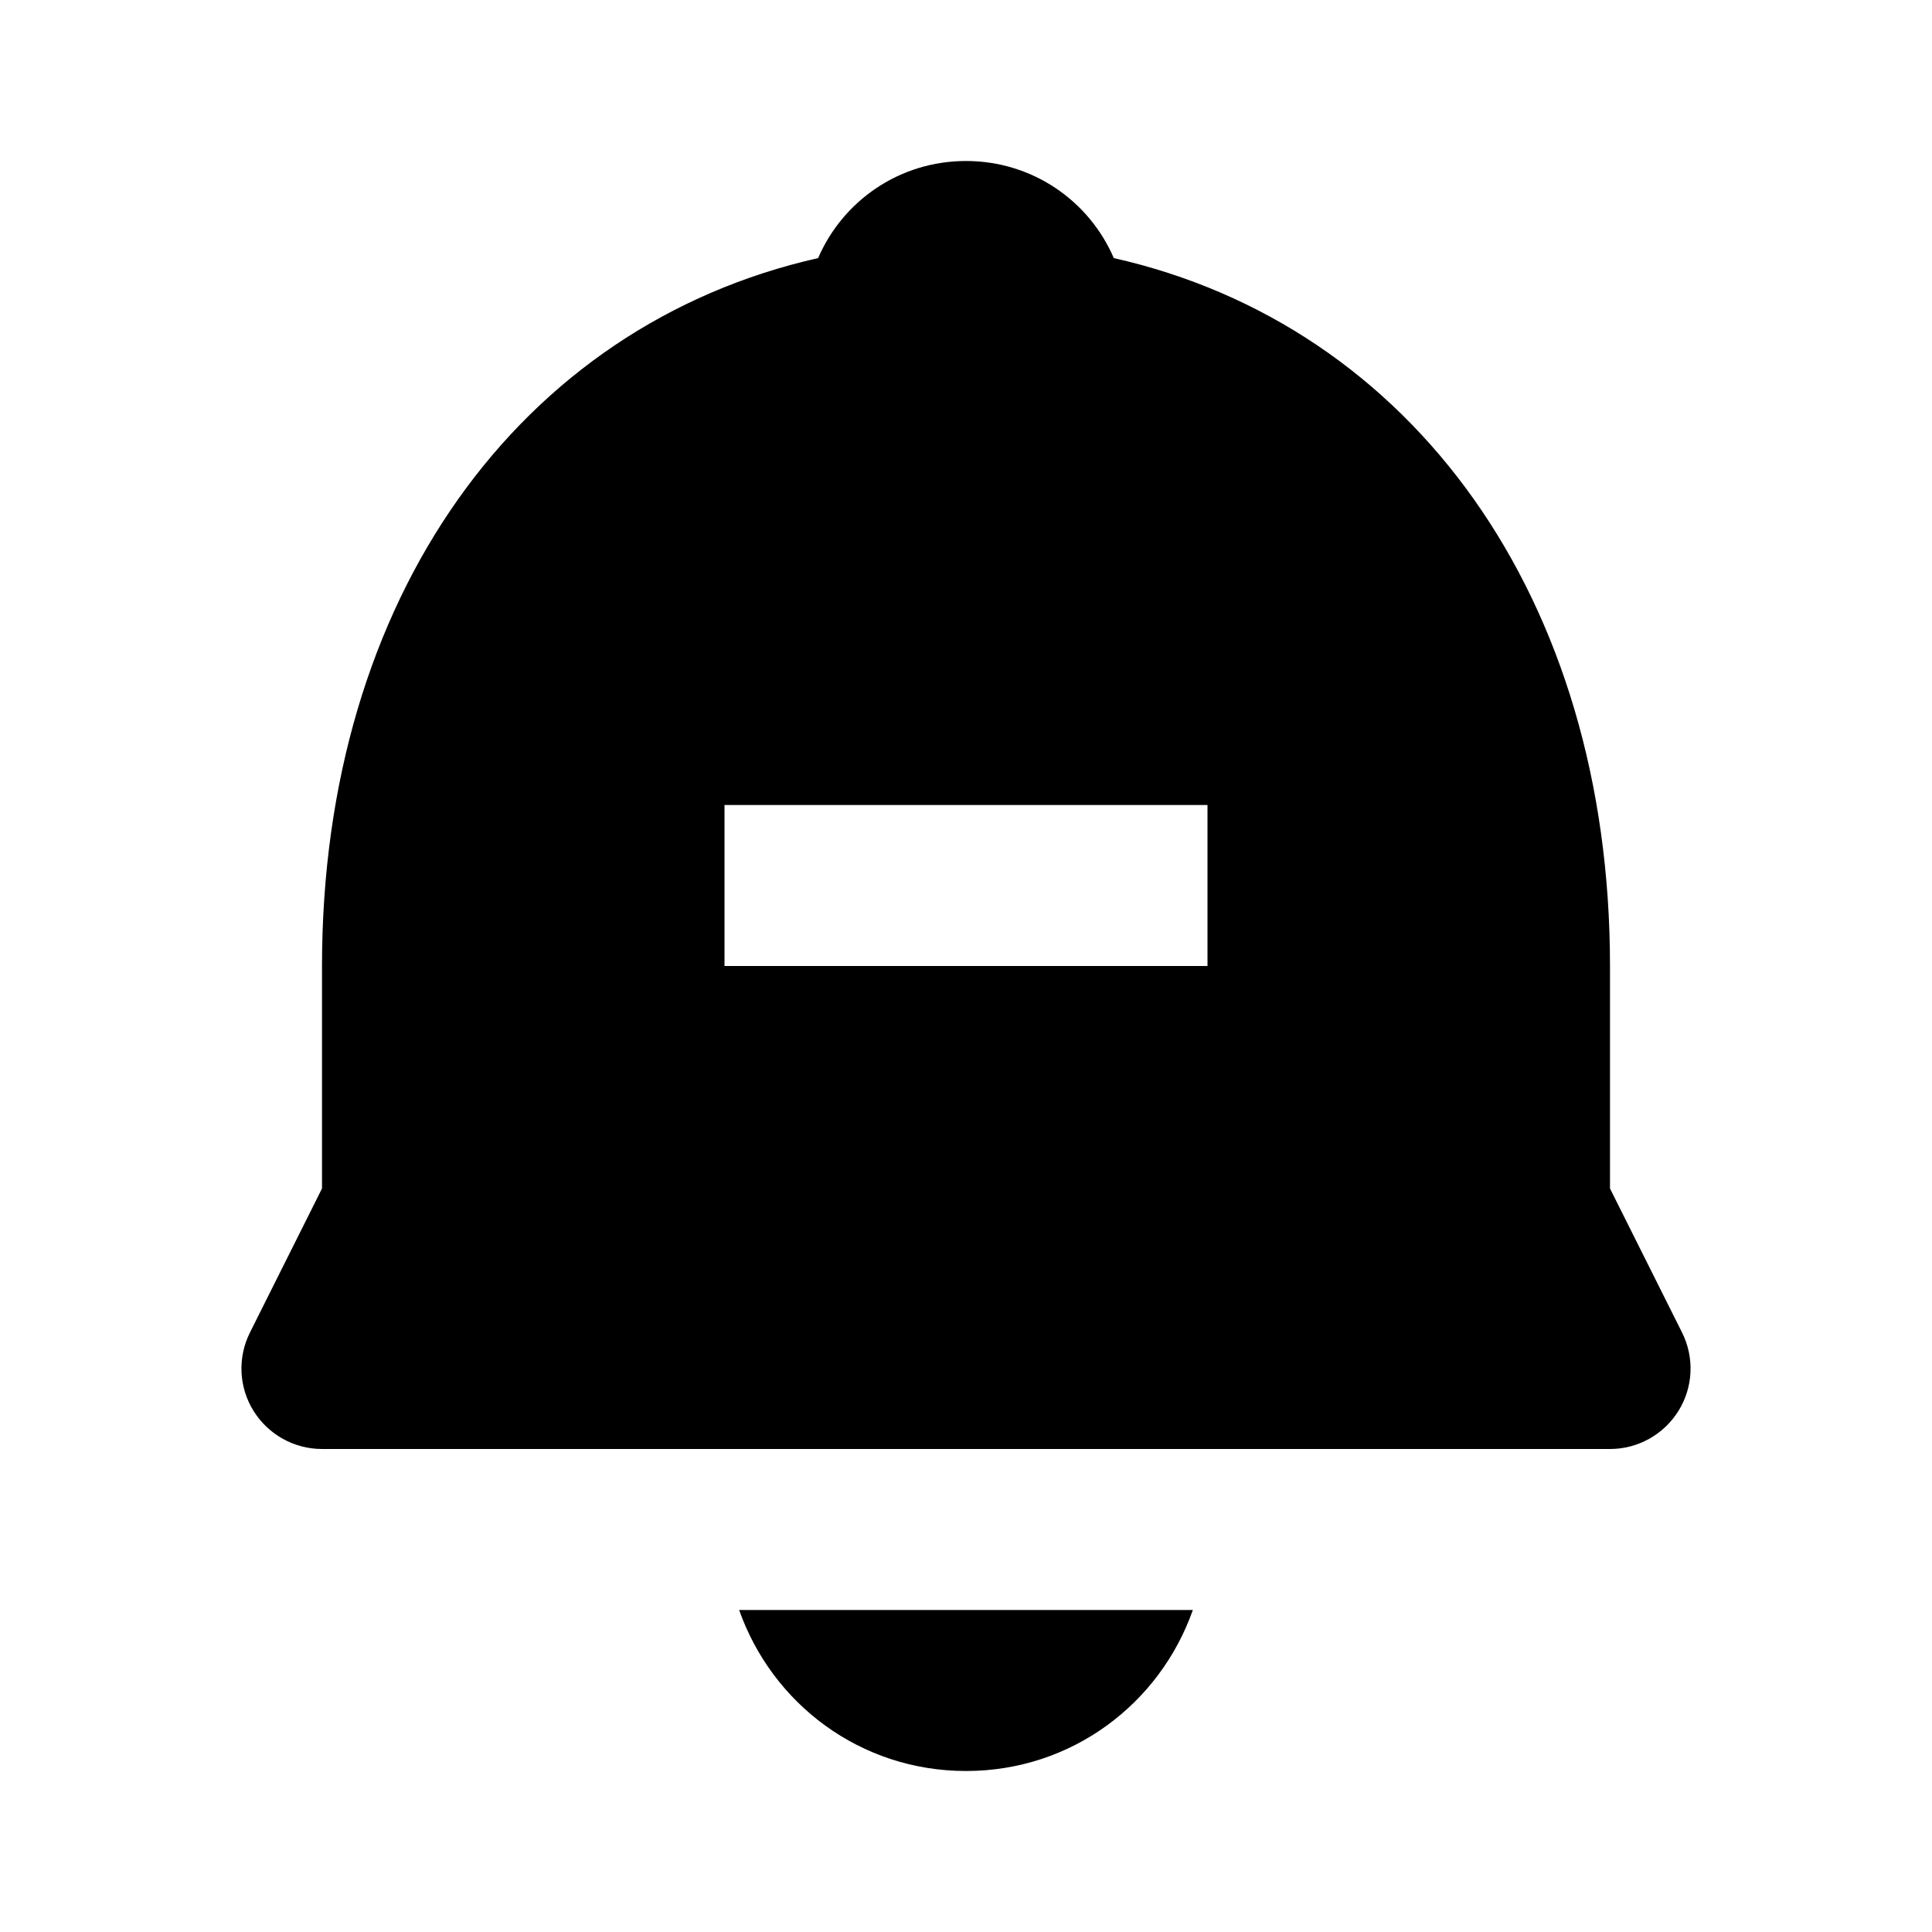
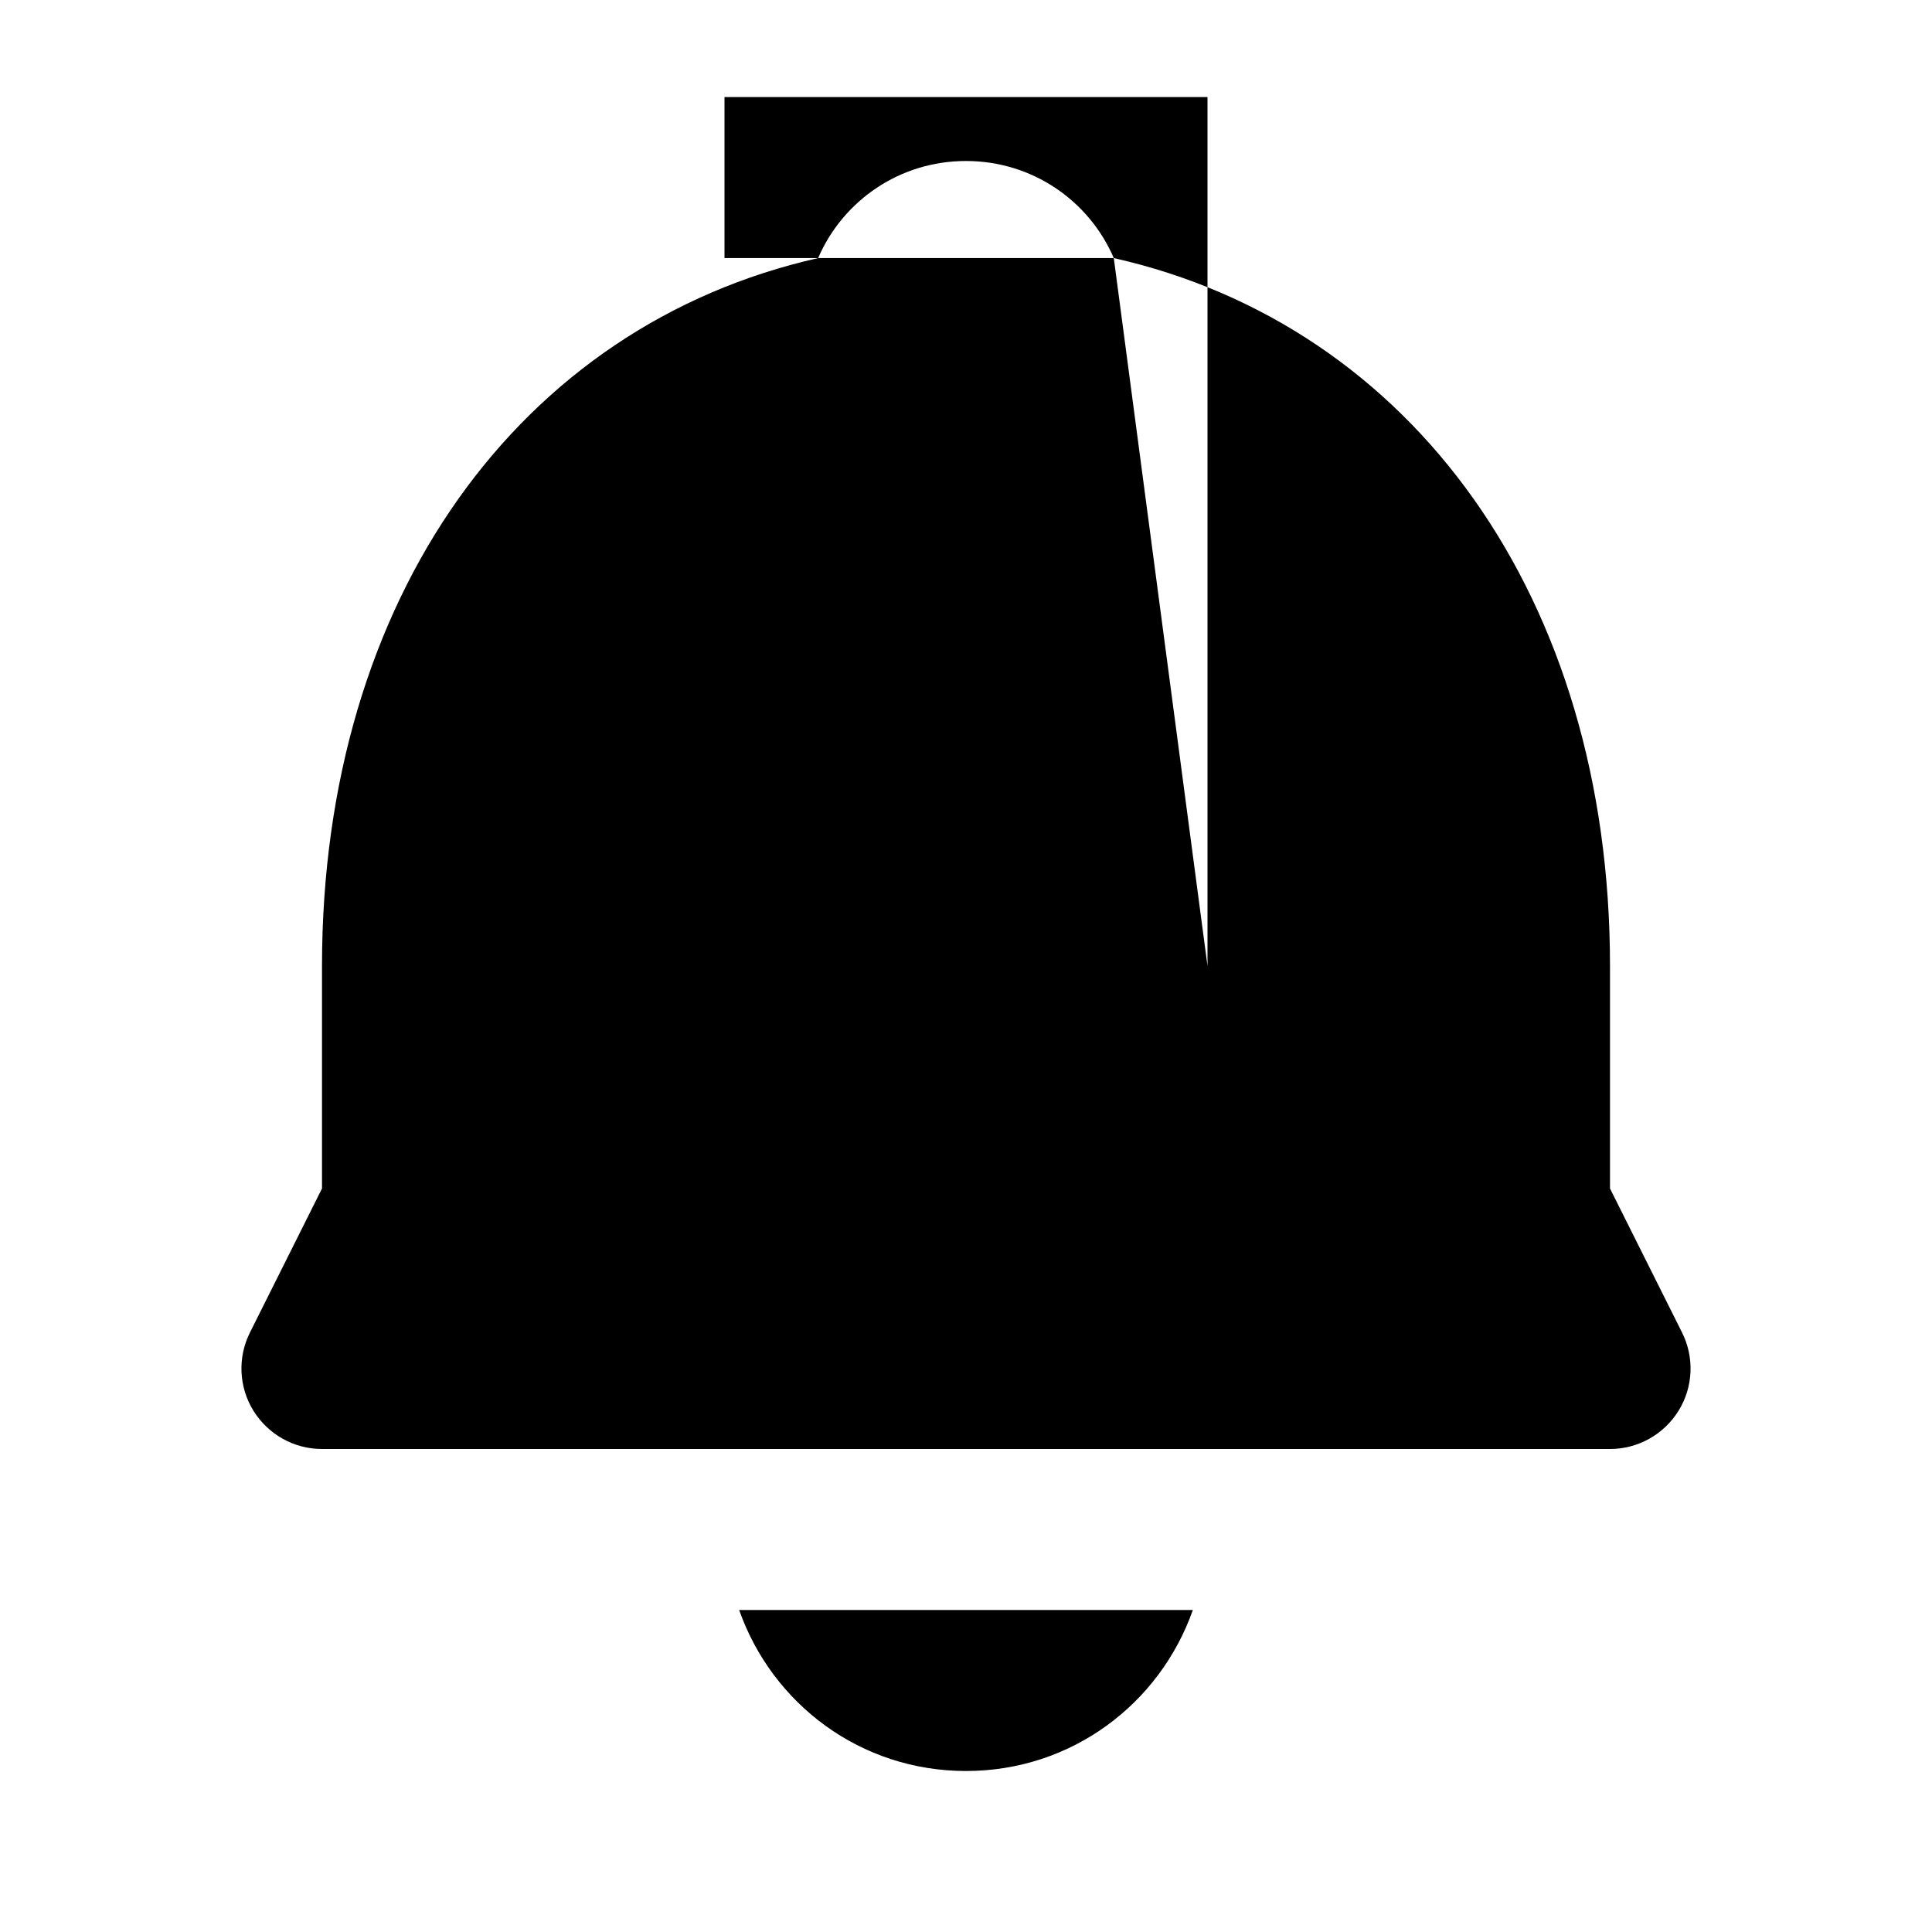
<svg xmlns="http://www.w3.org/2000/svg" width="24" height="24" viewBox="0 0 24 24">
-   <path d="M12 22c1.311 0 2.407-.834 2.818-2H9.182C9.593 21.166 10.689 22 12 22zM13.836 3.206C13.53 2.495 12.826 2 12 2c-.827 0-1.53.495-1.837 1.206C6.458 4.042 4 7.422 4 12v2.764l-.895 1.789c-.155.31-.139.678.044.973C3.332 17.82 3.653 18 4 18h16c.347 0 .668-.18.851-.474.183-.295.199-.663.044-.973L20 14.764V12C20 7.422 17.541 4.042 13.836 3.206zM15 12h-2-2H9v-2h2 2 2V12z" />
+   <path d="M12 22c1.311 0 2.407-.834 2.818-2H9.182C9.593 21.166 10.689 22 12 22zM13.836 3.206C13.53 2.495 12.826 2 12 2c-.827 0-1.53.495-1.837 1.206C6.458 4.042 4 7.422 4 12v2.764l-.895 1.789c-.155.31-.139.678.044.973C3.332 17.82 3.653 18 4 18h16c.347 0 .668-.18.851-.474.183-.295.199-.663.044-.973L20 14.764V12C20 7.422 17.541 4.042 13.836 3.206zh-2-2H9v-2h2 2 2V12z" />
</svg>